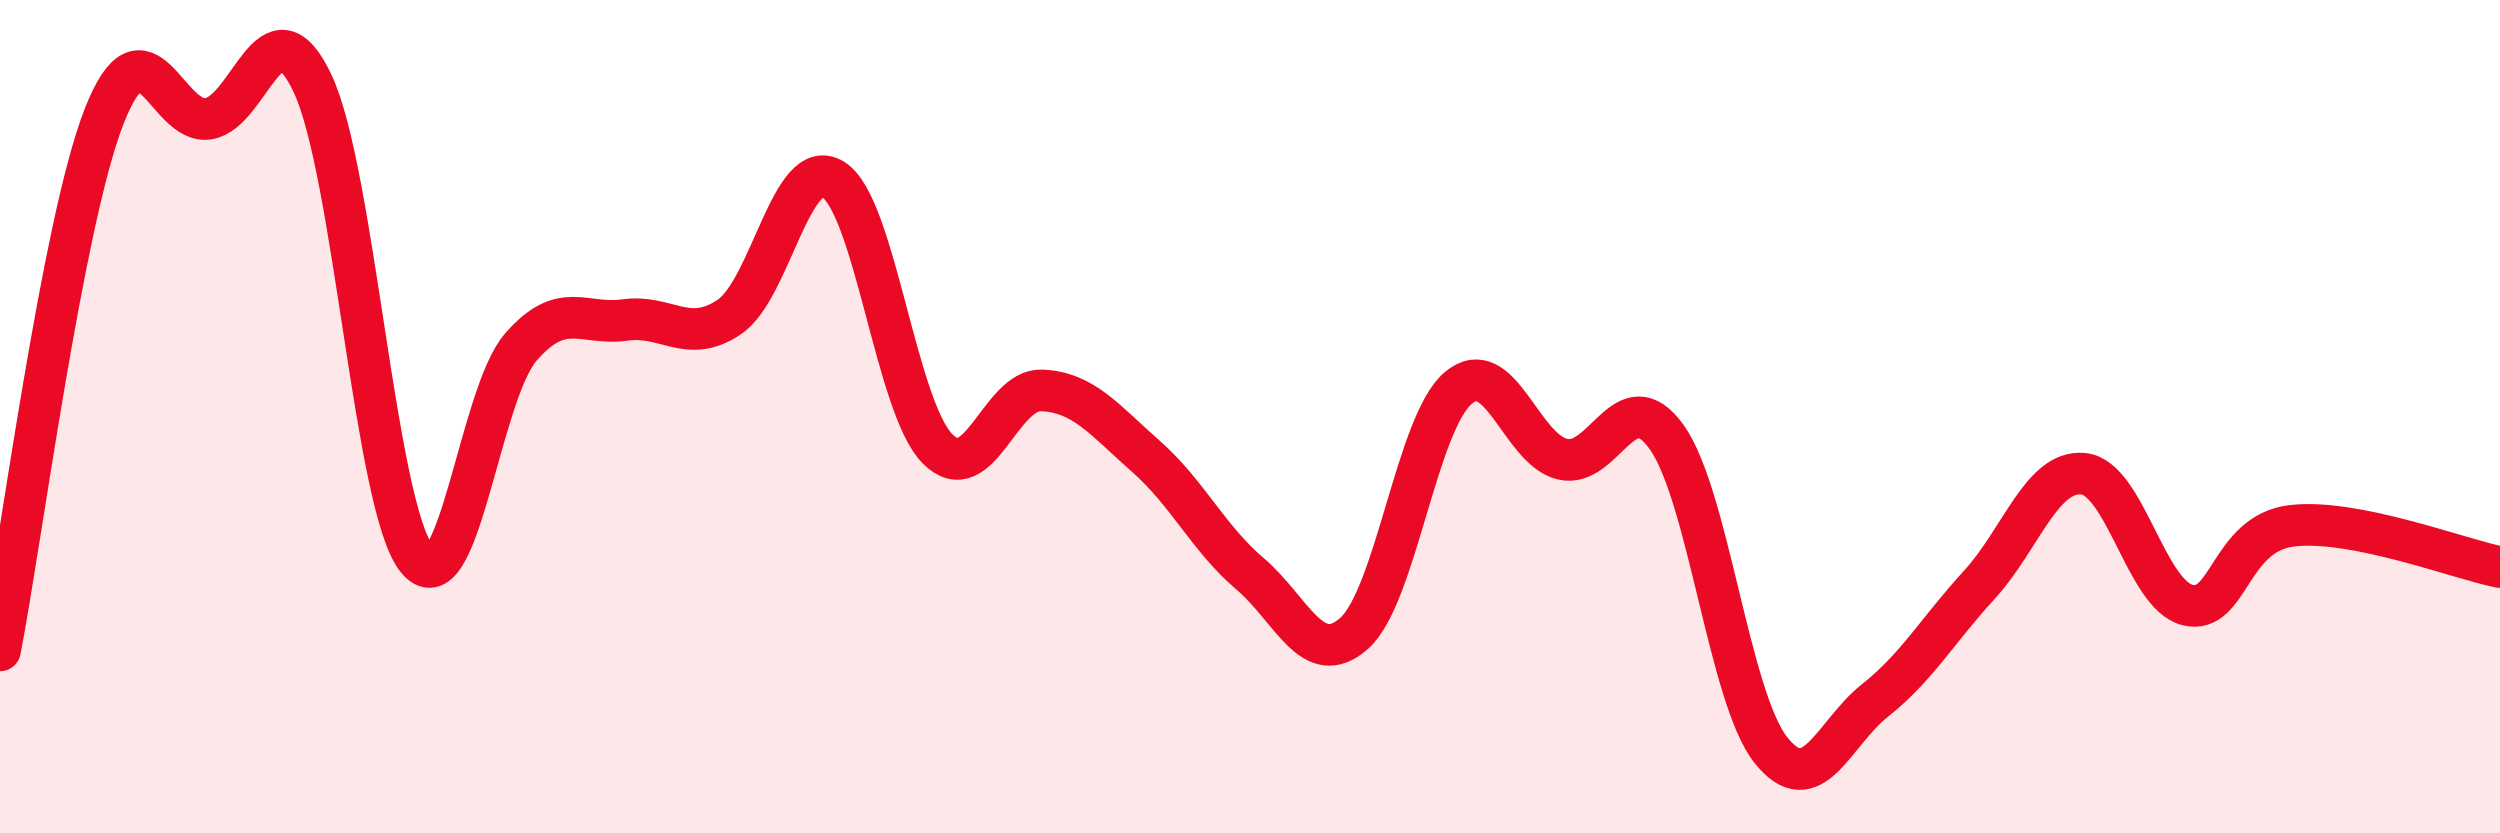
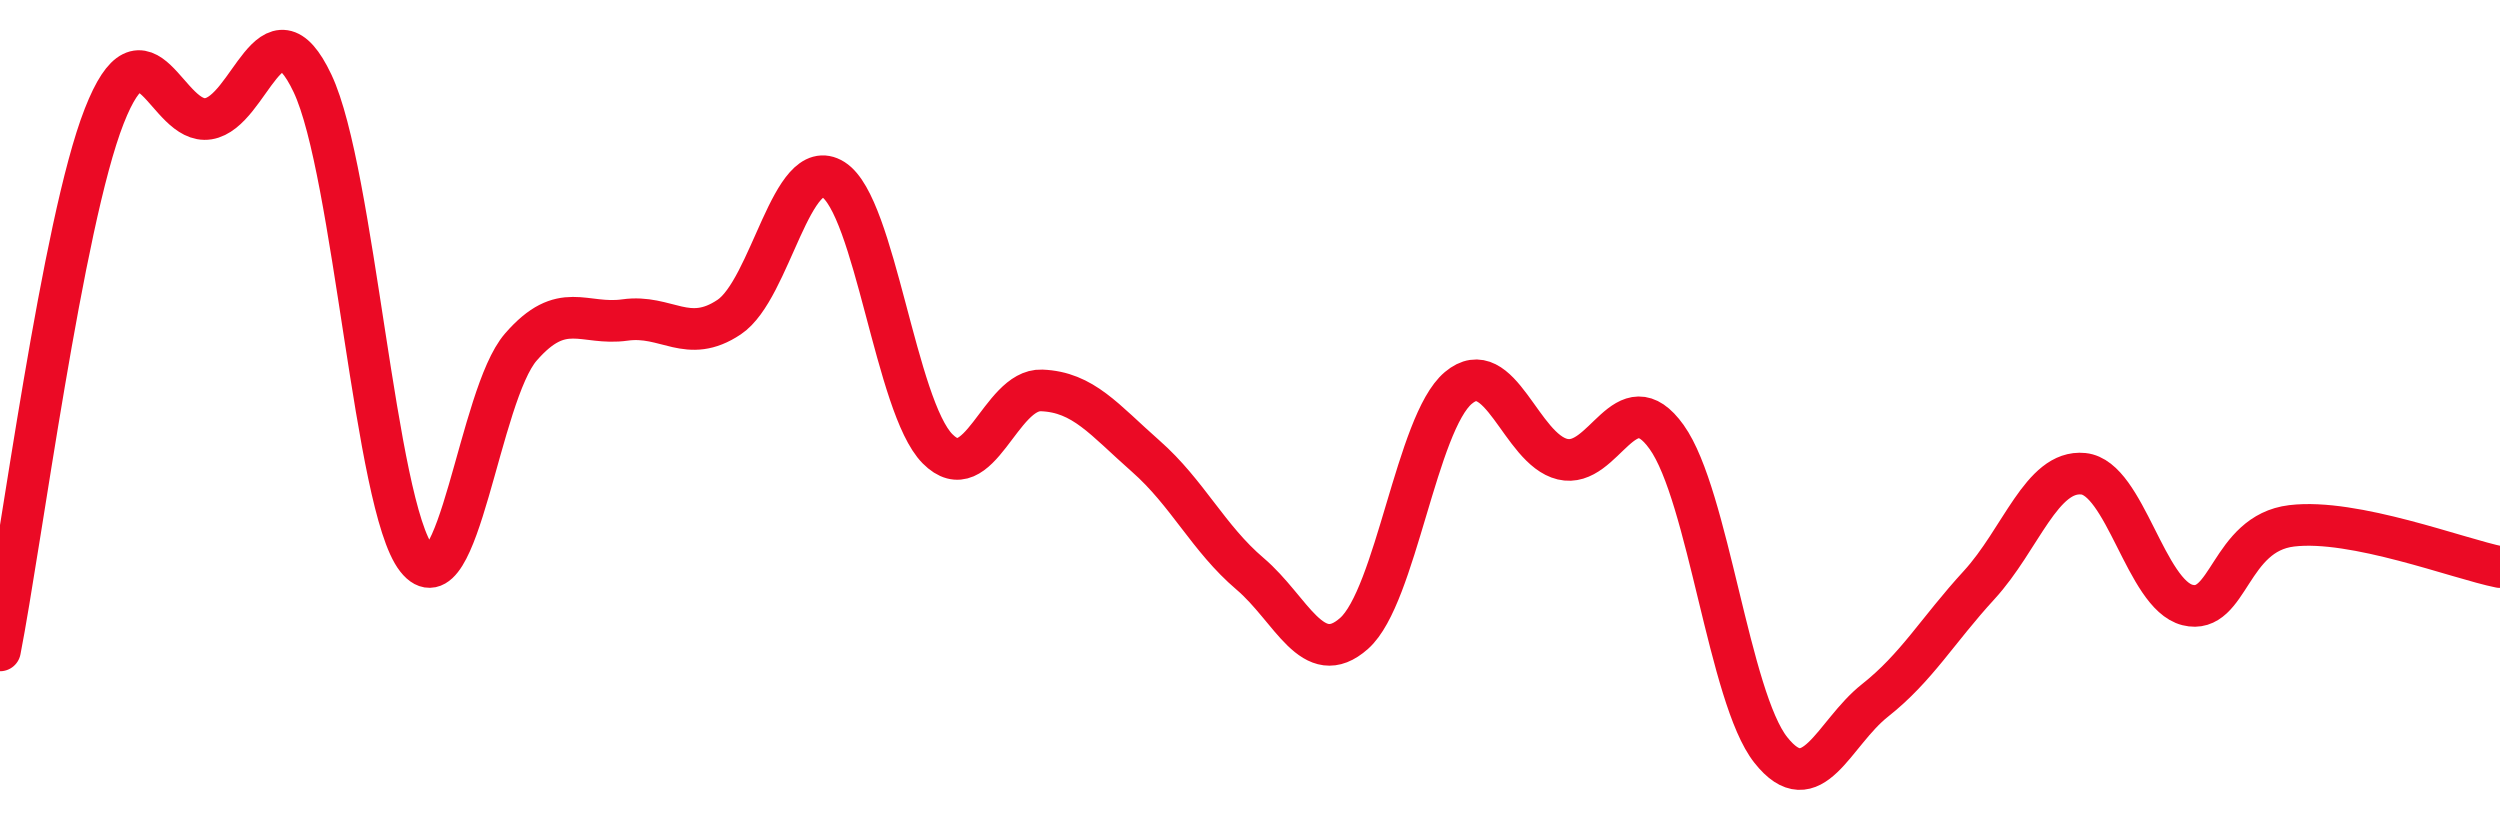
<svg xmlns="http://www.w3.org/2000/svg" width="60" height="20" viewBox="0 0 60 20">
-   <path d="M 0,15.61 C 0.5,13.05 1.5,5.34 2.5,2.79 C 3.5,0.24 4,3.01 5,2.85 C 6,2.69 6.5,-0.11 7.5,2 C 8.5,4.11 9,12.14 10,13.41 C 11,14.68 11.5,9.48 12.5,8.33 C 13.5,7.18 14,7.82 15,7.68 C 16,7.54 16.5,8.28 17.5,7.61 C 18.5,6.94 19,3.68 20,4.31 C 21,4.94 21.5,9.76 22.5,10.77 C 23.5,11.78 24,9.33 25,9.37 C 26,9.41 26.5,10.07 27.5,10.95 C 28.5,11.83 29,12.92 30,13.77 C 31,14.62 31.5,16.09 32.5,15.2 C 33.5,14.31 34,10.15 35,9.31 C 36,8.47 36.5,10.78 37.5,11.02 C 38.5,11.26 39,9.09 40,10.49 C 41,11.89 41.5,16.74 42.5,18 C 43.5,19.26 44,17.6 45,16.81 C 46,16.02 46.5,15.13 47.5,14.04 C 48.5,12.95 49,11.27 50,11.37 C 51,11.47 51.5,14.27 52.5,14.52 C 53.5,14.77 53.5,12.8 55,12.62 C 56.5,12.44 59,13.41 60,13.61L60 20L0 20Z" fill="#EB0A25" opacity="0.1" stroke-linecap="round" stroke-linejoin="round" />
  <path d="M 0,15.61 C 0.5,13.05 1.5,5.34 2.5,2.79 C 3.5,0.24 4,3.01 5,2.85 C 6,2.69 6.5,-0.11 7.5,2 C 8.5,4.11 9,12.14 10,13.41 C 11,14.68 11.5,9.48 12.5,8.33 C 13.5,7.18 14,7.82 15,7.68 C 16,7.54 16.5,8.28 17.5,7.61 C 18.5,6.94 19,3.68 20,4.31 C 21,4.94 21.5,9.76 22.5,10.77 C 23.5,11.78 24,9.33 25,9.37 C 26,9.41 26.5,10.07 27.5,10.95 C 28.5,11.83 29,12.92 30,13.77 C 31,14.62 31.5,16.09 32.5,15.2 C 33.5,14.31 34,10.15 35,9.31 C 36,8.47 36.5,10.78 37.5,11.02 C 38.5,11.26 39,9.09 40,10.49 C 41,11.89 41.5,16.74 42.5,18 C 43.5,19.26 44,17.6 45,16.81 C 46,16.02 46.5,15.13 47.5,14.04 C 48.5,12.95 49,11.27 50,11.37 C 51,11.47 51.5,14.27 52.5,14.52 C 53.5,14.77 53.5,12.8 55,12.62 C 56.5,12.44 59,13.41 60,13.61" stroke="#EB0A25" stroke-width="1" fill="none" stroke-linecap="round" stroke-linejoin="round" />
</svg>